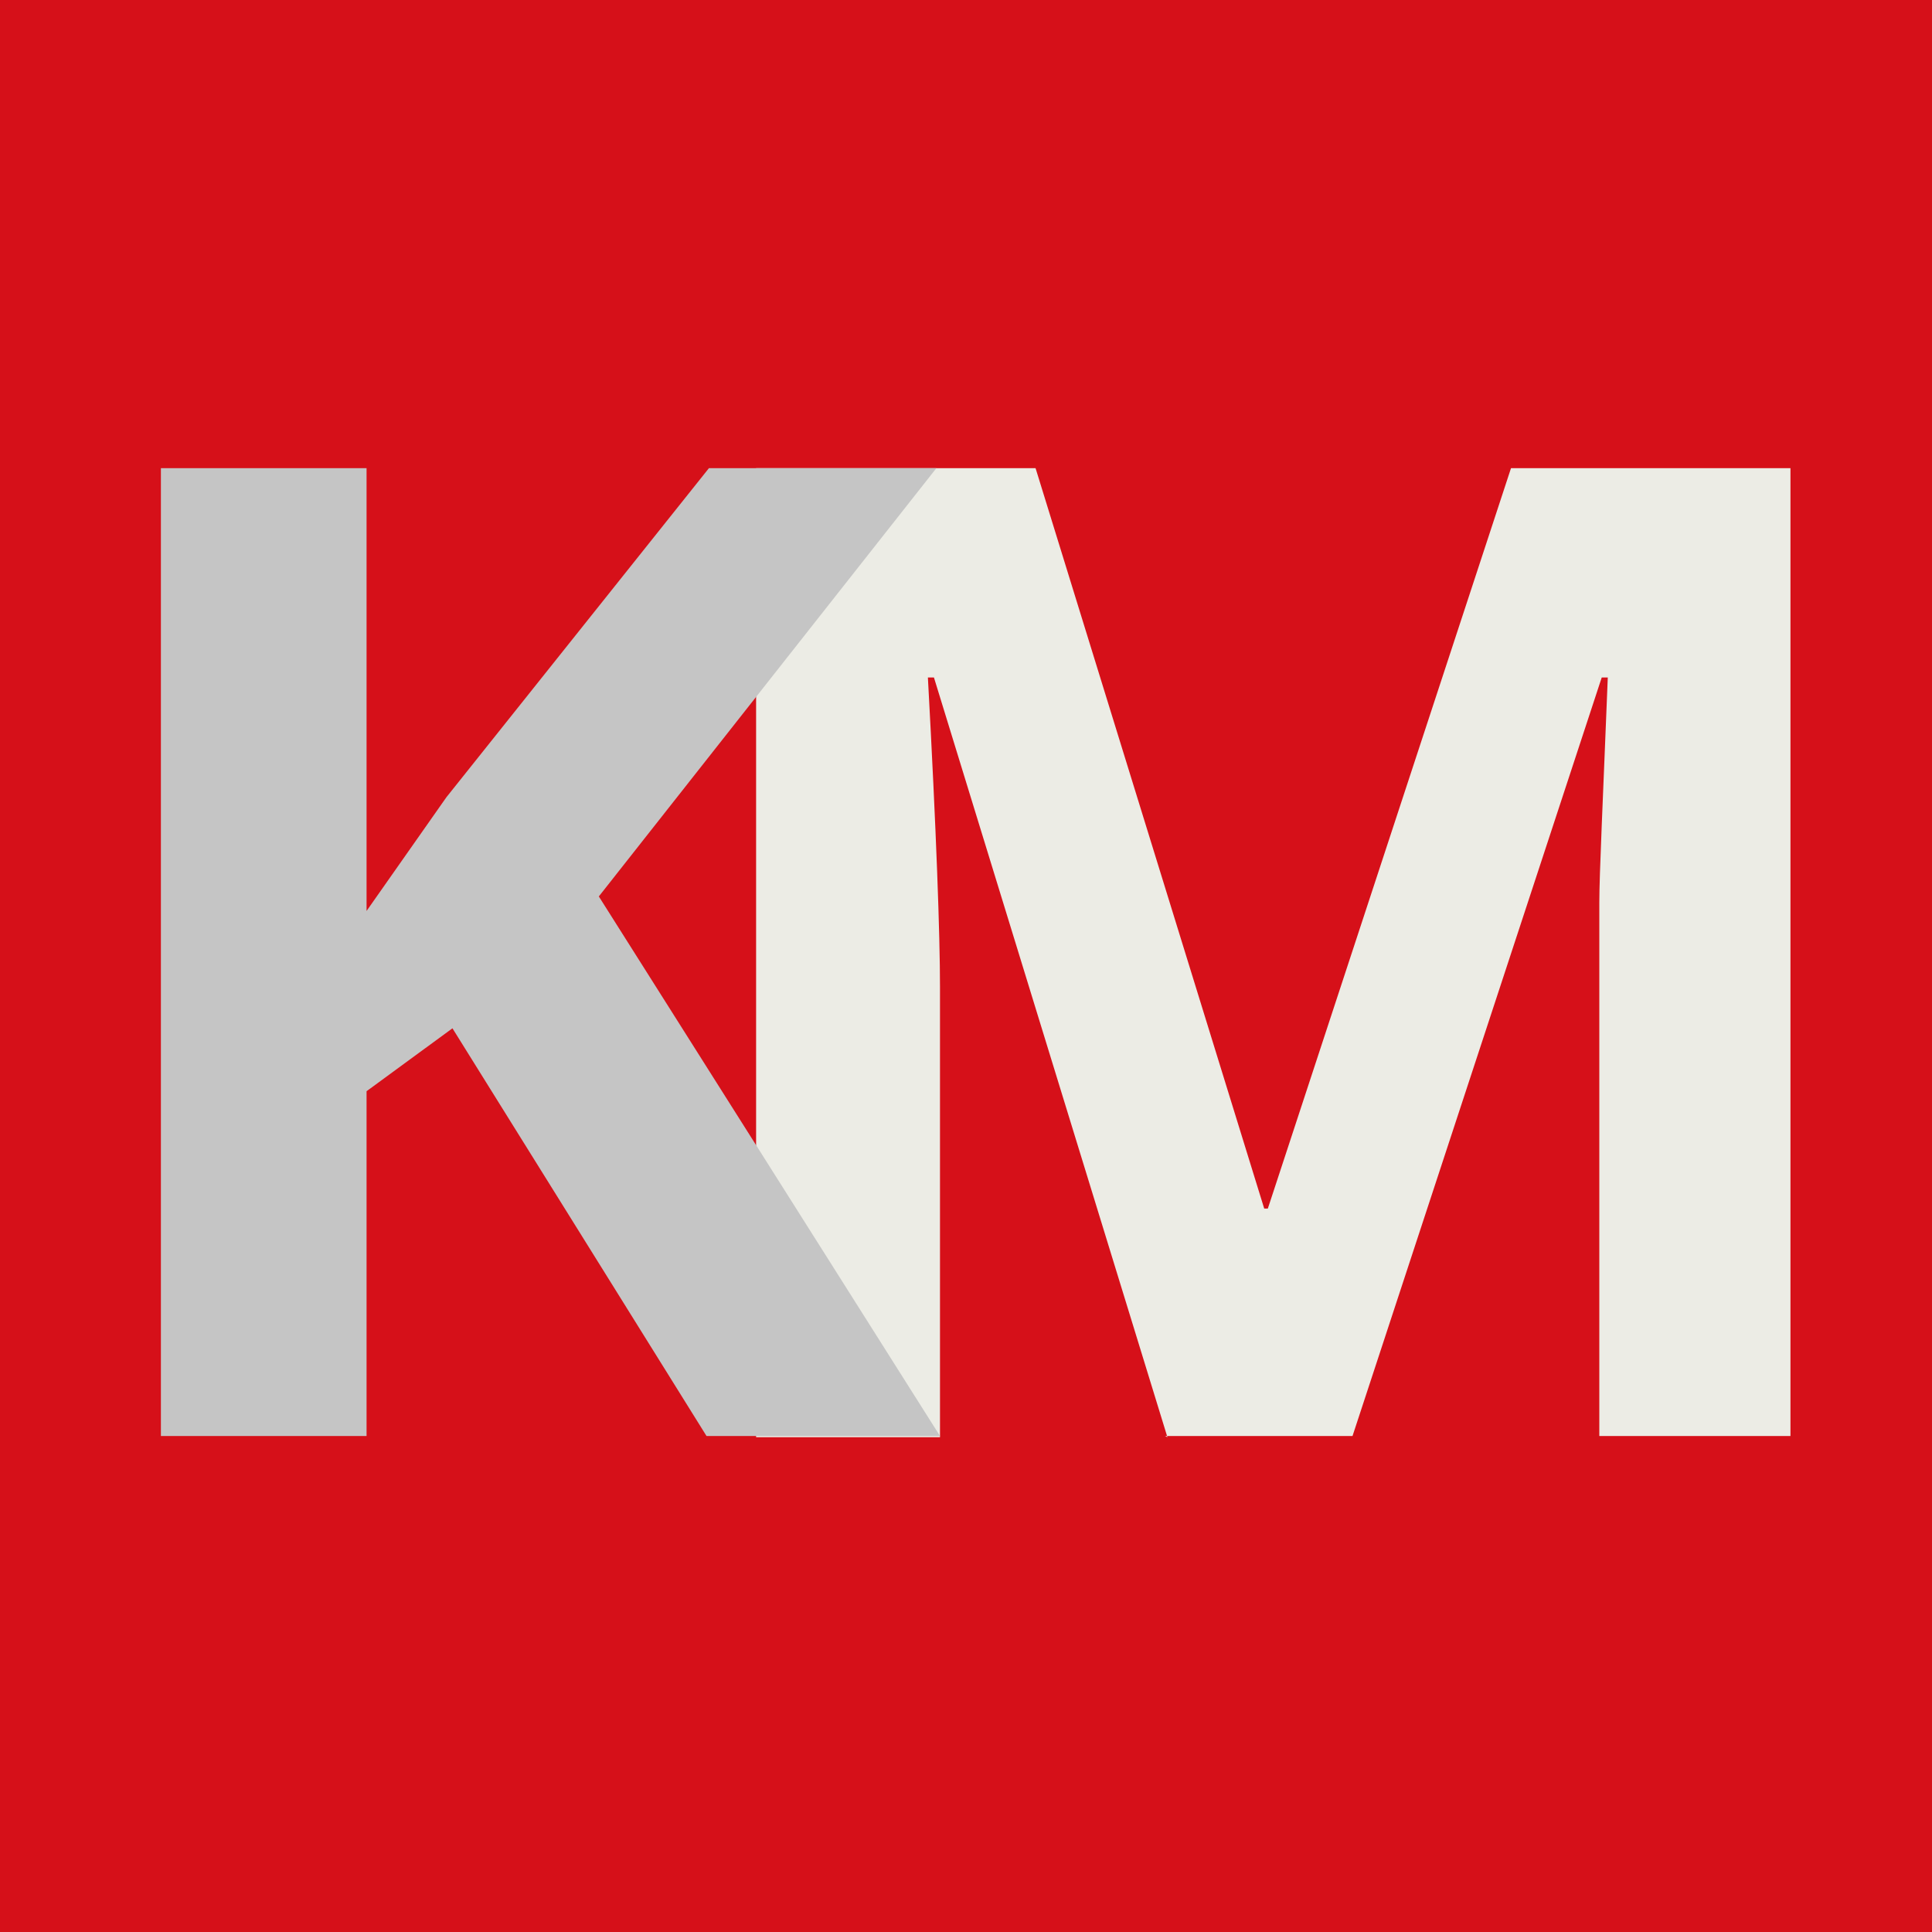
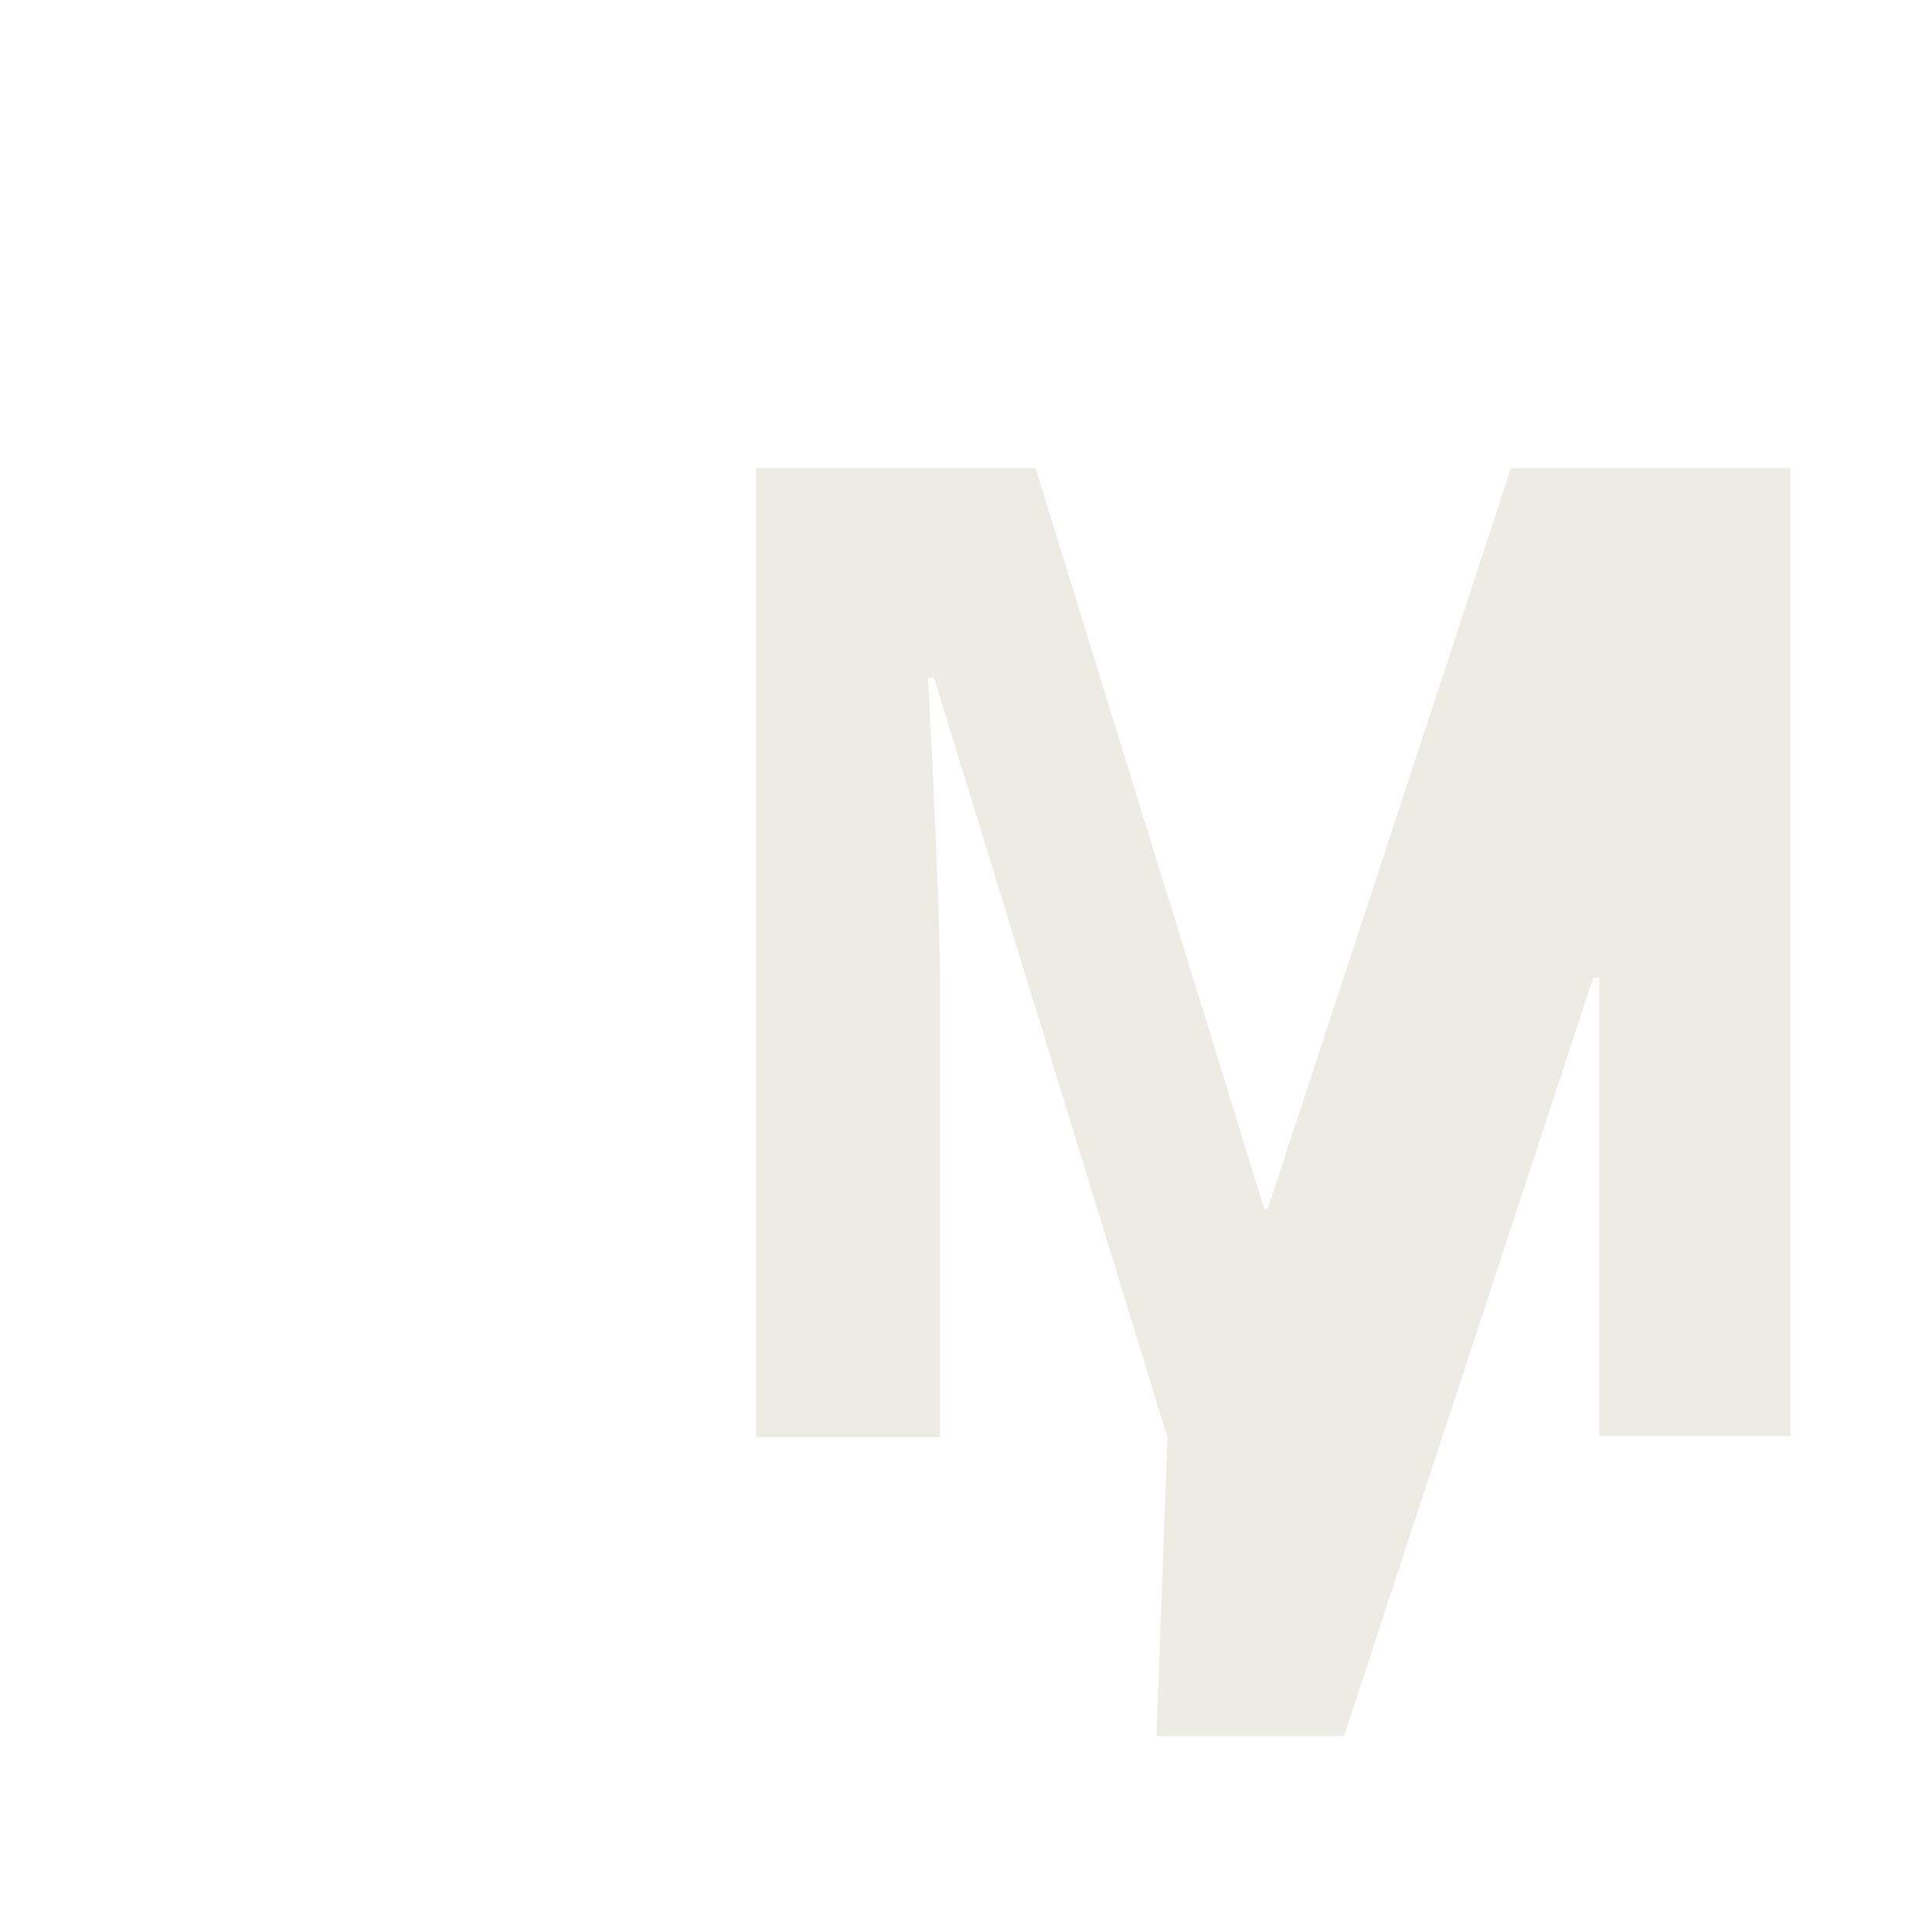
<svg xmlns="http://www.w3.org/2000/svg" viewBox="0 0 15.97 15.97">
  <defs>
    <style>.c{fill:#ecece5;}.c,.d,.e{stroke-width:0px;}.d{fill:#d61019;}.e{fill:#c5c5c5;}</style>
  </defs>
  <g id="a">
-     <rect class="d" width="15.97" height="15.97" />
-   </g>
+     </g>
  <g id="b">
-     <path class="c" d="M9.65,11.88l-1.93-6.28h-.05c.07,1.28.1,2.13.1,2.56v3.72h-1.52V3.87h2.31l1.89,6.12h.03l2.01-6.12h2.31v8h-1.58v-3.79c0-.18,0-.39,0-.62,0-.23.03-.85.07-1.86h-.05l-2.06,6.27h-1.55Z" />
-     <polygon class="e" points="7.77 11.87 5.84 11.87 3.74 8.5 3.03 9.02 3.03 11.87 1.33 11.87 1.33 3.87 3.03 3.87 3.03 7.53 3.69 6.59 5.86 3.87 7.74 3.87 4.95 7.41 7.77 11.87" />
+     <path class="c" d="M9.65,11.88l-1.93-6.28h-.05c.07,1.28.1,2.13.1,2.56v3.72h-1.52V3.87h2.31l1.89,6.12h.03l2.01-6.12h2.31v8h-1.58v-3.79h-.05l-2.06,6.27h-1.55Z" />
  </g>
</svg>